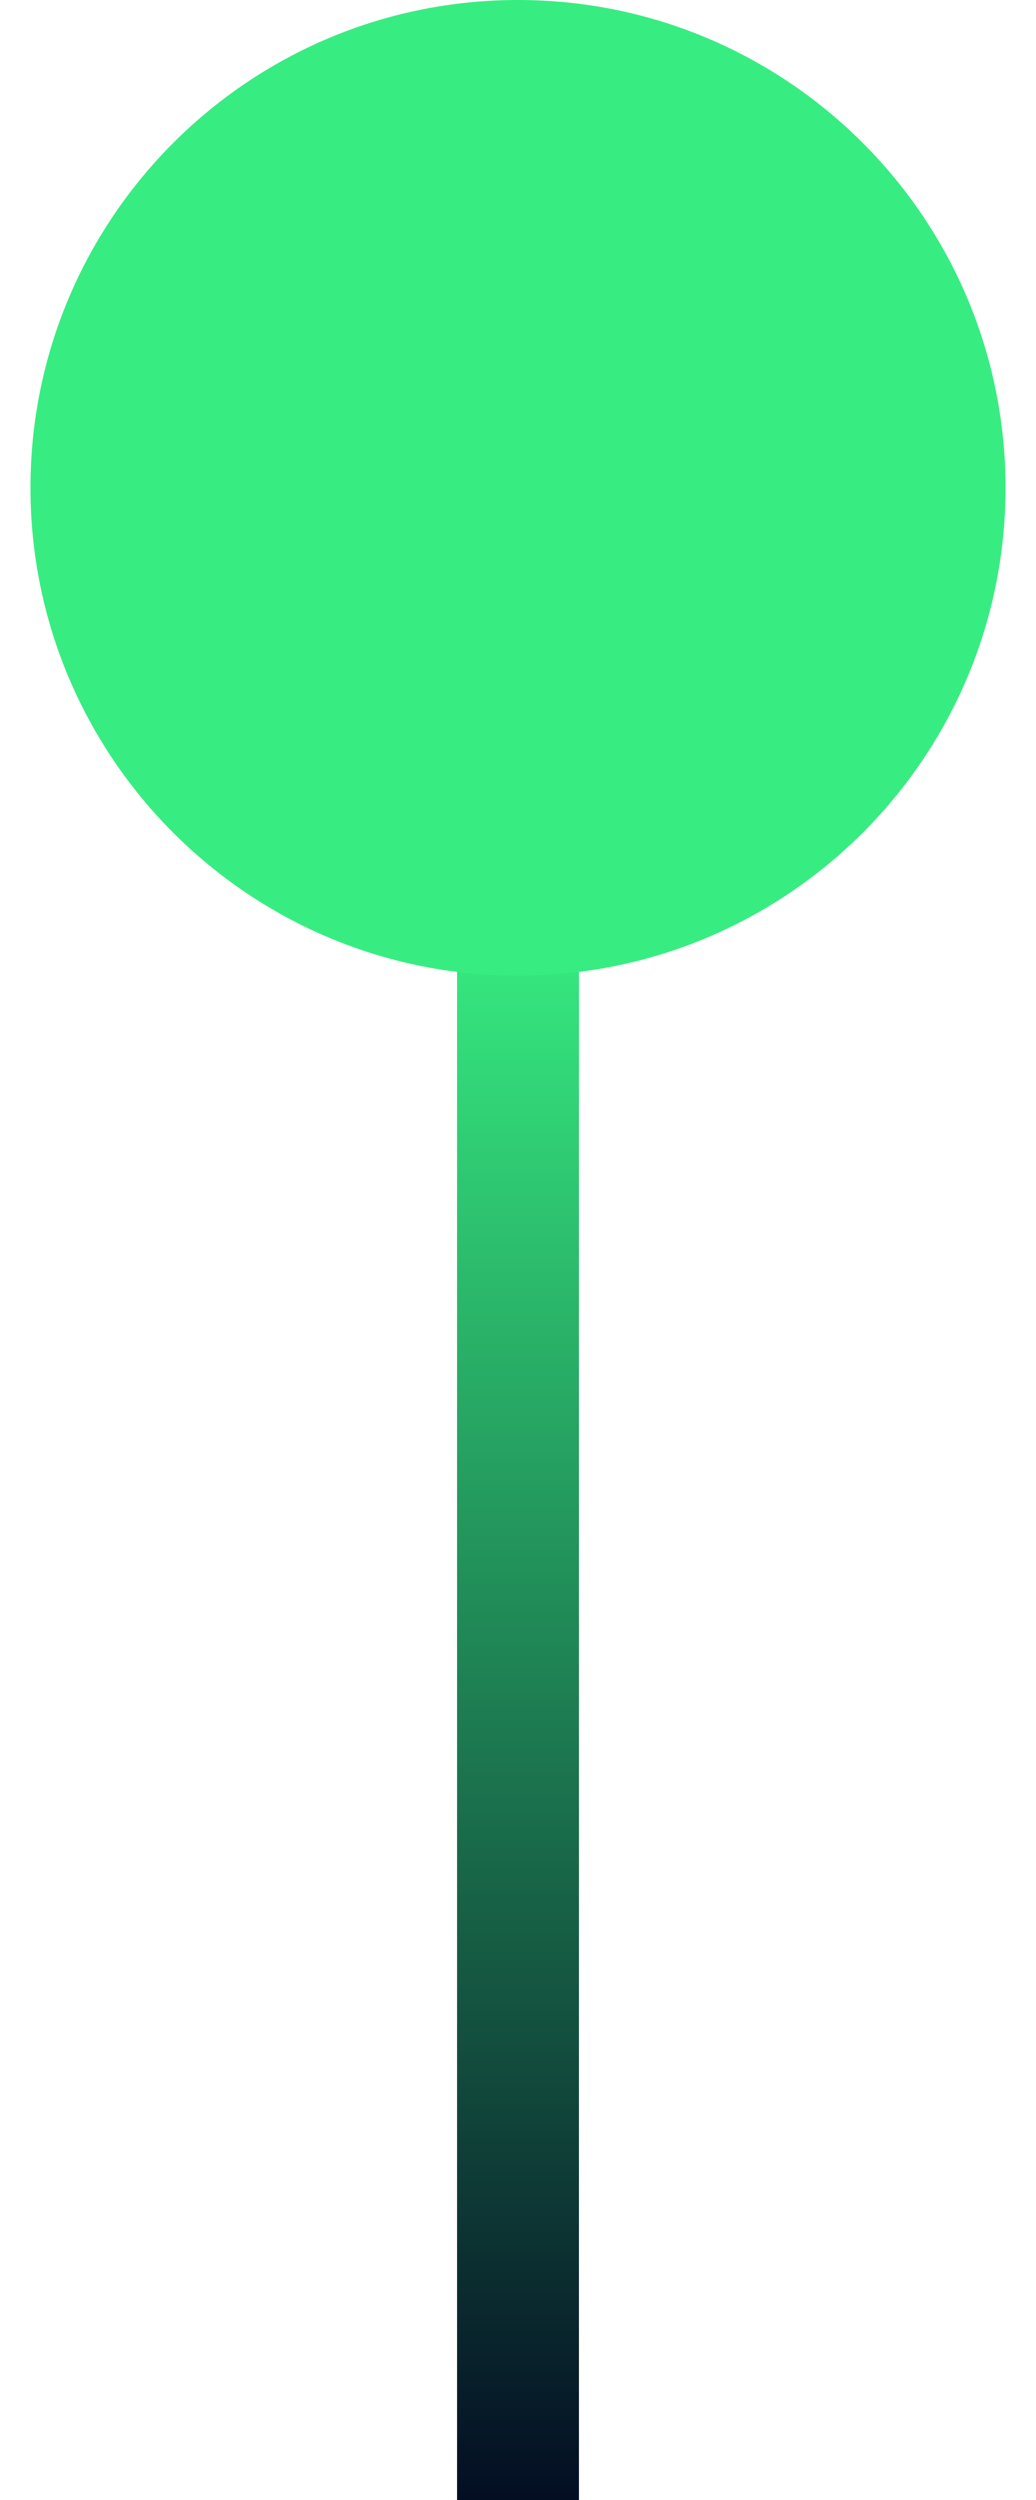
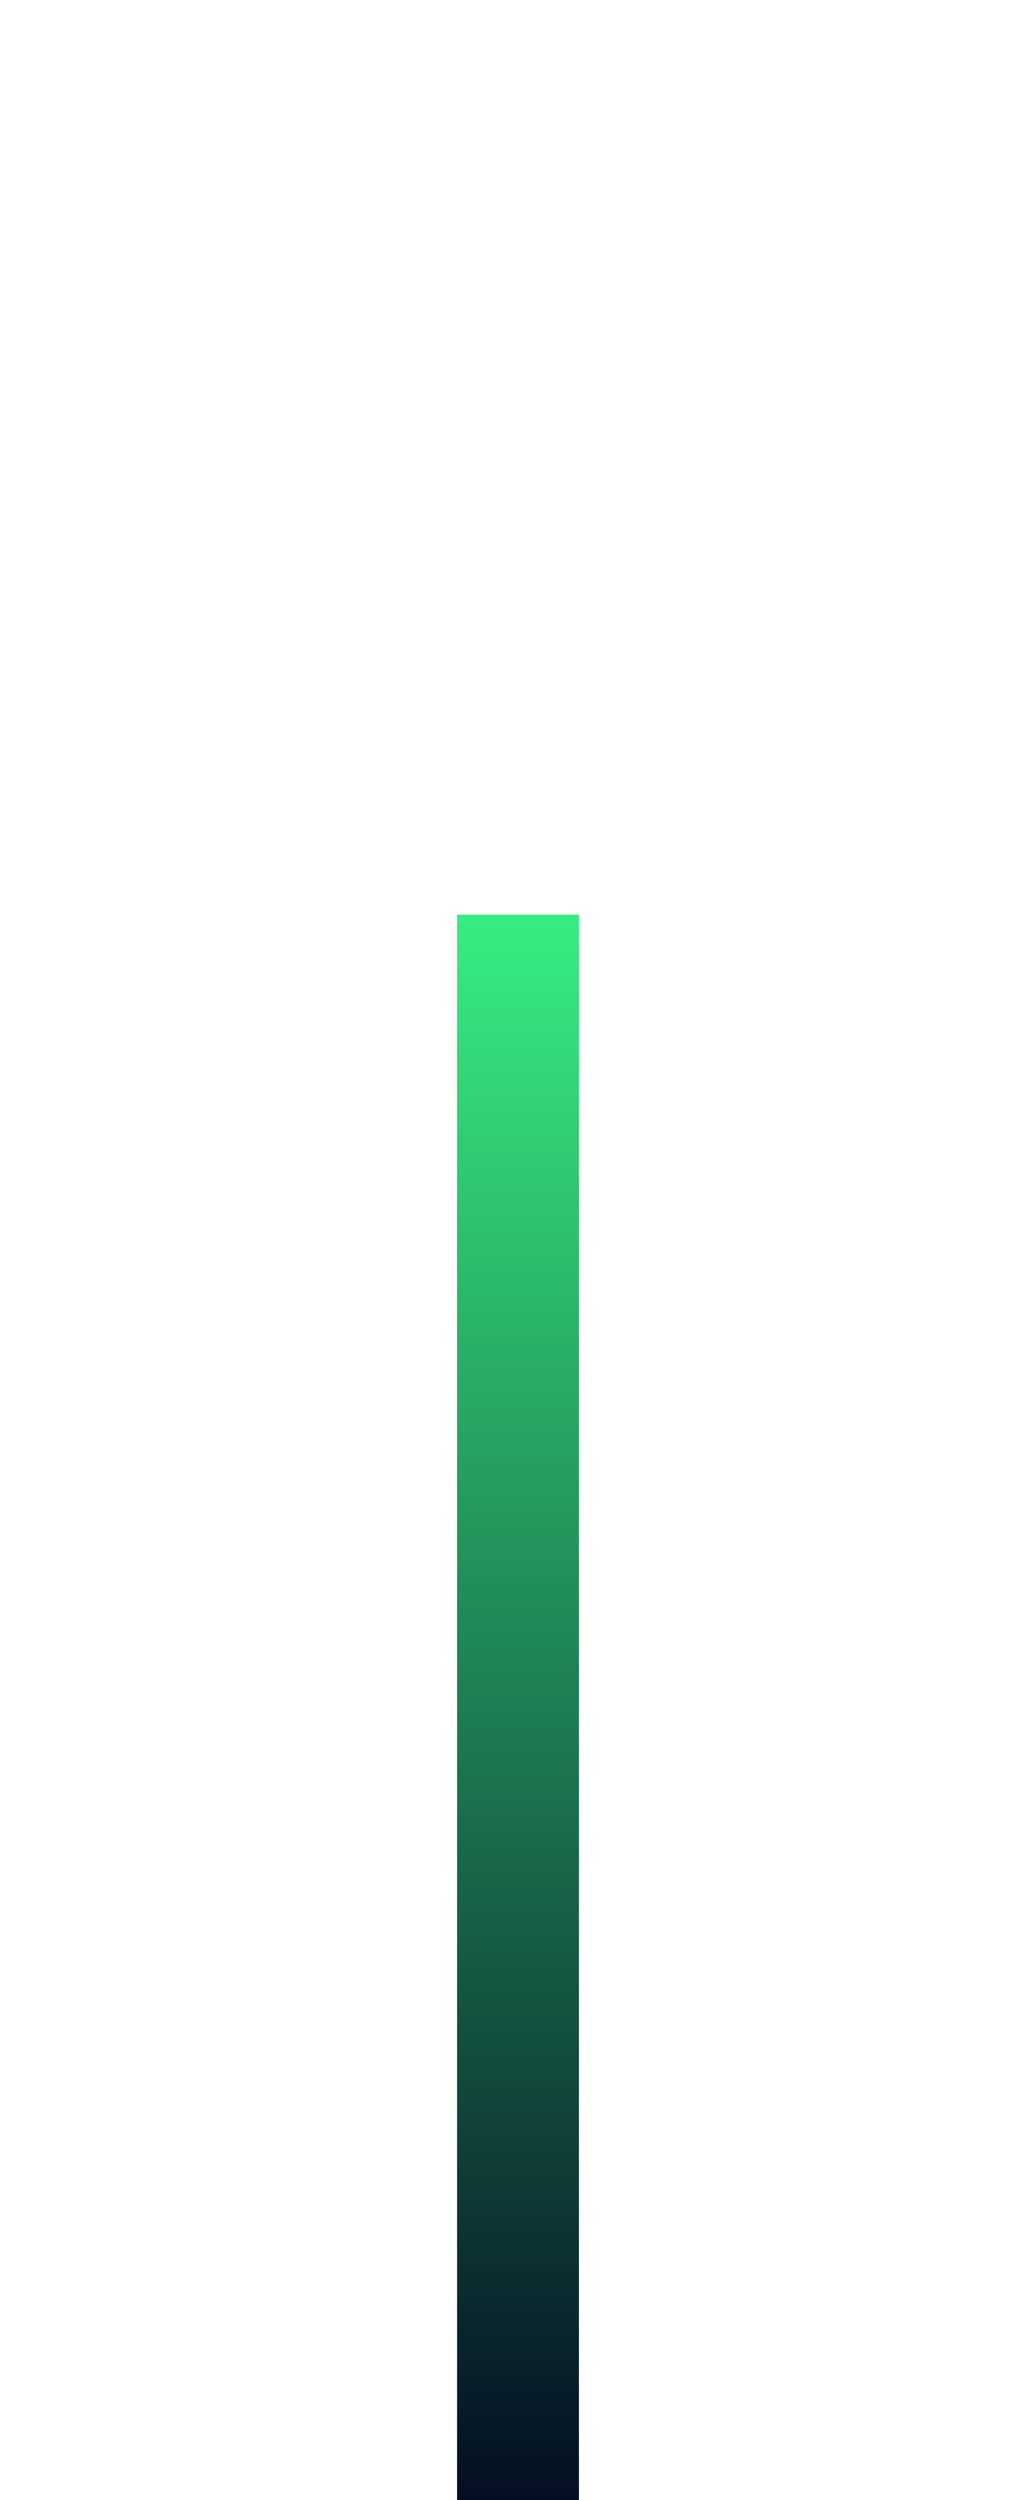
<svg xmlns="http://www.w3.org/2000/svg" width="17" height="41" viewBox="0 0 17 41" fill="none">
  <g id="Group 48098626">
    <path id="Vector 913" d="M8.5 15L8.5 41" stroke="url(#paint0_linear_432_2098)" stroke-width="2" />
-     <path id="Subtract" d="M16.5 8C16.5 12.418 12.918 16 8.5 16C4.082 16 0.5 12.418 0.5 8C0.5 3.582 4.082 0 8.5 0C12.918 0 16.5 3.582 16.5 8Z" fill="#37ED81" />
  </g>
  <defs>
    <linearGradient id="paint0_linear_432_2098" x1="9" y1="15" x2="9" y2="41.413" gradientUnits="userSpaceOnUse">
      <stop stop-color="#37ED81" />
      <stop offset="1" stop-color="#030A21" />
    </linearGradient>
  </defs>
</svg>